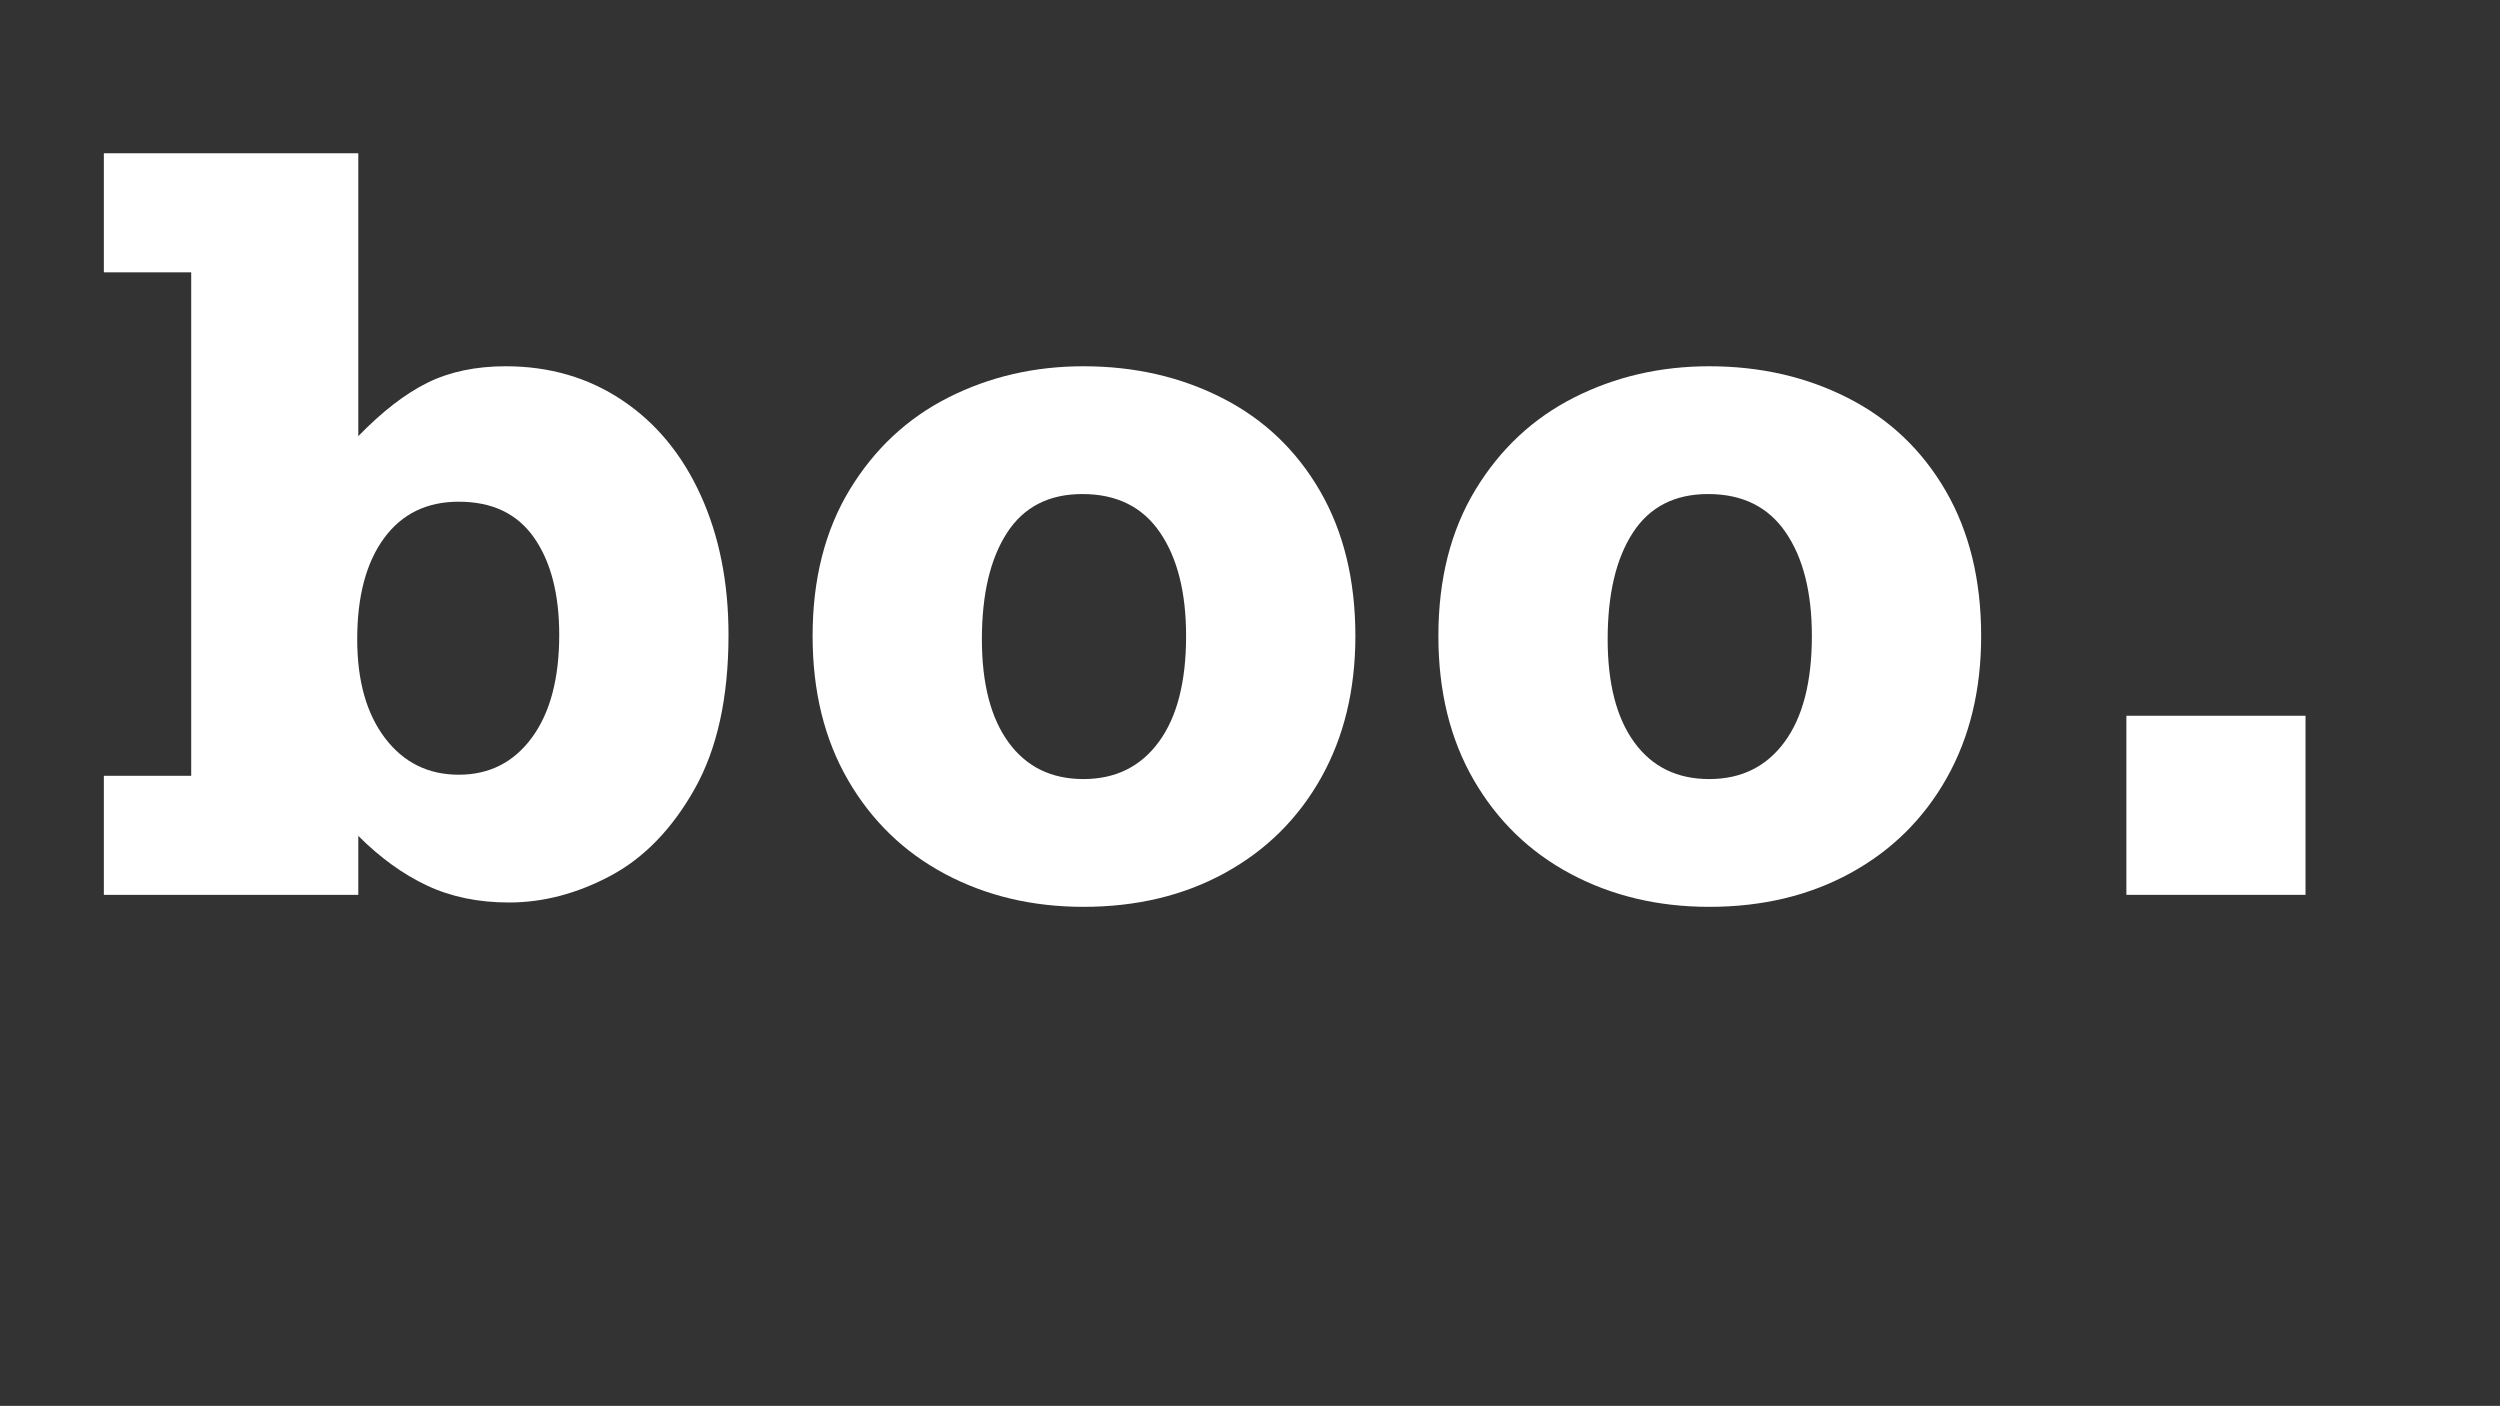
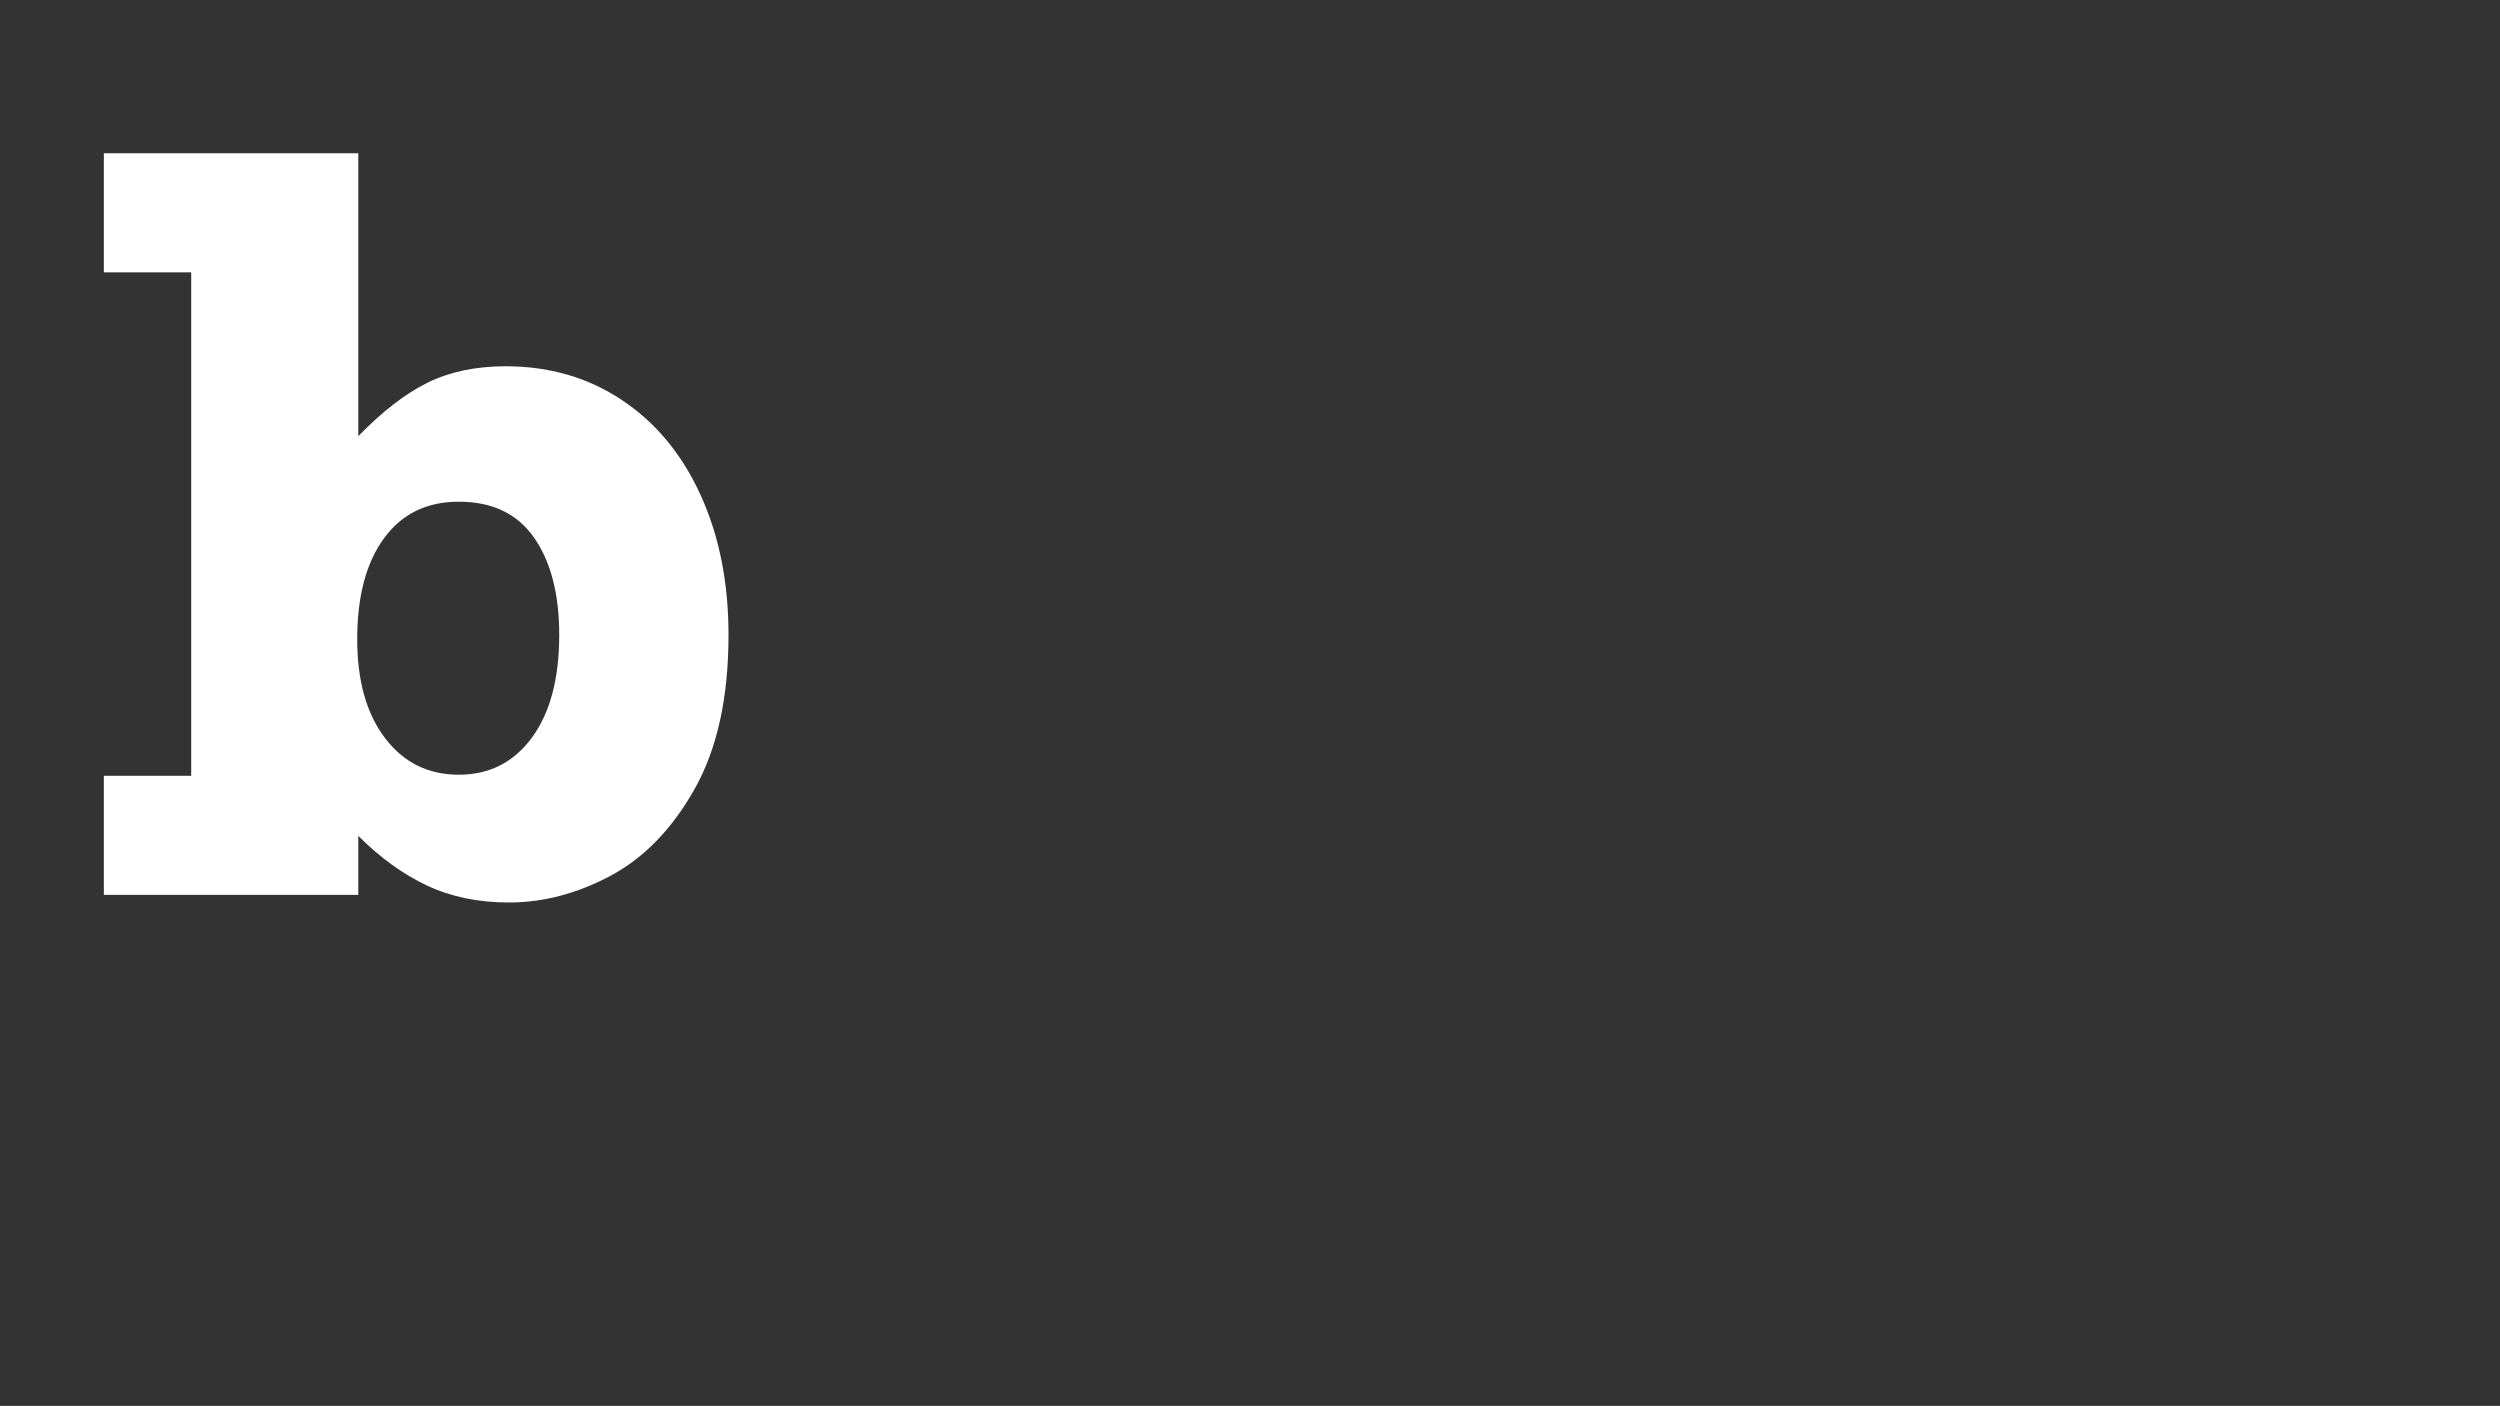
<svg xmlns="http://www.w3.org/2000/svg" width="1211" zoomAndPan="magnify" viewBox="0 0 908.25 510.75" height="681" preserveAspectRatio="xMidYMid meet" version="1.0">
  <rect x="0" y="0" width="908.25" height="510.75" fill="#333333" stroke="none" />
  <defs>
    <g />
  </defs>
  <g fill="#ffffff" fill-opacity="1">
    <g transform="translate(32.167, 325.096)">
      <g>
        <path d="M 98 -166.641 C 106.727 -175.629 115.125 -182.109 123.188 -186.078 C 131.258 -190.047 140.719 -192.031 151.562 -192.031 C 167.438 -192.031 181.52 -187.93 193.812 -179.734 C 206.113 -171.535 215.633 -160.031 222.375 -145.219 C 229.125 -130.406 232.5 -113.477 232.5 -94.438 C 232.5 -71.688 228.398 -53.035 220.203 -38.484 C 212.004 -23.941 201.82 -13.426 189.656 -6.938 C 177.488 -0.457 165.188 2.781 152.75 2.781 C 141.645 2.781 131.727 0.734 123 -3.359 C 114.27 -7.461 105.938 -13.484 98 -21.422 L 98 0 L 5.562 0 L 5.562 -43.25 L 37.297 -43.25 L 37.297 -226.156 L 5.562 -226.156 L 5.562 -269.406 L 98 -269.406 Z M 134.5 -142.828 C 122.863 -142.828 113.805 -138.395 107.328 -129.531 C 100.848 -120.676 97.609 -108.445 97.609 -92.844 C 97.609 -77.77 100.977 -65.801 107.719 -56.938 C 114.469 -48.07 123.395 -43.641 134.5 -43.641 C 145.613 -43.641 154.473 -48.133 161.078 -57.125 C 167.691 -66.125 171 -78.562 171 -94.438 C 171 -109.25 167.957 -121.016 161.875 -129.734 C 155.789 -138.461 146.664 -142.828 134.5 -142.828 Z M 134.5 -142.828 " />
      </g>
    </g>
  </g>
  <g fill="#ffffff" fill-opacity="1">
    <g transform="translate(280.142, 325.096)">
      <g>
-         <path d="M 15.078 -94.031 C 15.078 -114.664 19.57 -132.391 28.562 -147.203 C 37.562 -162.016 49.531 -173.188 64.469 -180.719 C 79.414 -188.258 95.75 -192.031 113.469 -192.031 C 131.988 -192.031 148.785 -188.191 163.859 -180.516 C 178.941 -172.848 190.781 -161.609 199.375 -146.797 C 207.969 -131.984 212.266 -114.395 212.266 -94.031 C 212.266 -74.457 208.098 -57.266 199.766 -42.453 C 191.43 -27.641 179.789 -16.133 164.844 -7.938 C 149.906 0.258 132.781 4.359 113.469 4.359 C 94.957 4.359 78.227 0.395 63.281 -7.531 C 48.332 -15.469 36.562 -26.844 27.969 -41.656 C 19.375 -56.469 15.078 -73.926 15.078 -94.031 Z M 113.078 -145.609 C 100.91 -145.609 91.785 -140.91 85.703 -131.516 C 79.617 -122.129 76.578 -109.238 76.578 -92.844 C 76.578 -76.707 79.816 -64.207 86.297 -55.344 C 92.773 -46.488 101.832 -42.062 113.469 -42.062 C 125.113 -42.062 134.238 -46.555 140.844 -55.547 C 147.457 -64.535 150.766 -77.363 150.766 -94.031 C 150.766 -109.906 147.586 -122.469 141.234 -131.719 C 134.891 -140.977 125.504 -145.609 113.078 -145.609 Z M 113.078 -145.609 " />
-       </g>
+         </g>
    </g>
  </g>
  <g fill="#ffffff" fill-opacity="1">
    <g transform="translate(507.486, 325.096)">
      <g>
-         <path d="M 15.078 -94.031 C 15.078 -114.664 19.57 -132.391 28.562 -147.203 C 37.562 -162.016 49.531 -173.188 64.469 -180.719 C 79.414 -188.258 95.75 -192.031 113.469 -192.031 C 131.988 -192.031 148.785 -188.191 163.859 -180.516 C 178.941 -172.848 190.781 -161.609 199.375 -146.797 C 207.969 -131.984 212.266 -114.395 212.266 -94.031 C 212.266 -74.457 208.098 -57.266 199.766 -42.453 C 191.43 -27.641 179.789 -16.133 164.844 -7.938 C 149.906 0.258 132.781 4.359 113.469 4.359 C 94.957 4.359 78.227 0.395 63.281 -7.531 C 48.332 -15.469 36.562 -26.844 27.969 -41.656 C 19.375 -56.469 15.078 -73.926 15.078 -94.031 Z M 113.078 -145.609 C 100.91 -145.609 91.785 -140.91 85.703 -131.516 C 79.617 -122.129 76.578 -109.238 76.578 -92.844 C 76.578 -76.707 79.816 -64.207 86.297 -55.344 C 92.773 -46.488 101.832 -42.062 113.469 -42.062 C 125.113 -42.062 134.238 -46.555 140.844 -55.547 C 147.457 -64.535 150.766 -77.363 150.766 -94.031 C 150.766 -109.906 147.586 -122.469 141.234 -131.719 C 134.891 -140.977 125.504 -145.609 113.078 -145.609 Z M 113.078 -145.609 " />
-       </g>
+         </g>
    </g>
  </g>
  <g fill="#ffffff" fill-opacity="1">
    <g transform="translate(734.83, 325.096)">
      <g>
-         <path d="M 37.688 0 L 37.688 -65.062 L 102.766 -65.062 L 102.766 0 Z M 37.688 0 " />
-       </g>
+         </g>
    </g>
  </g>
</svg>